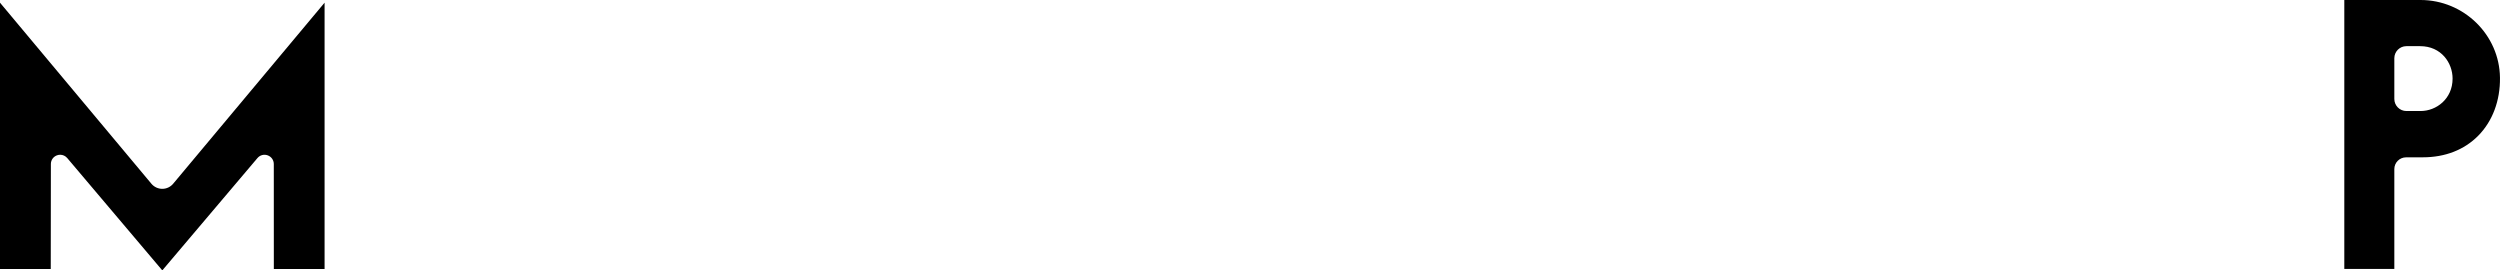
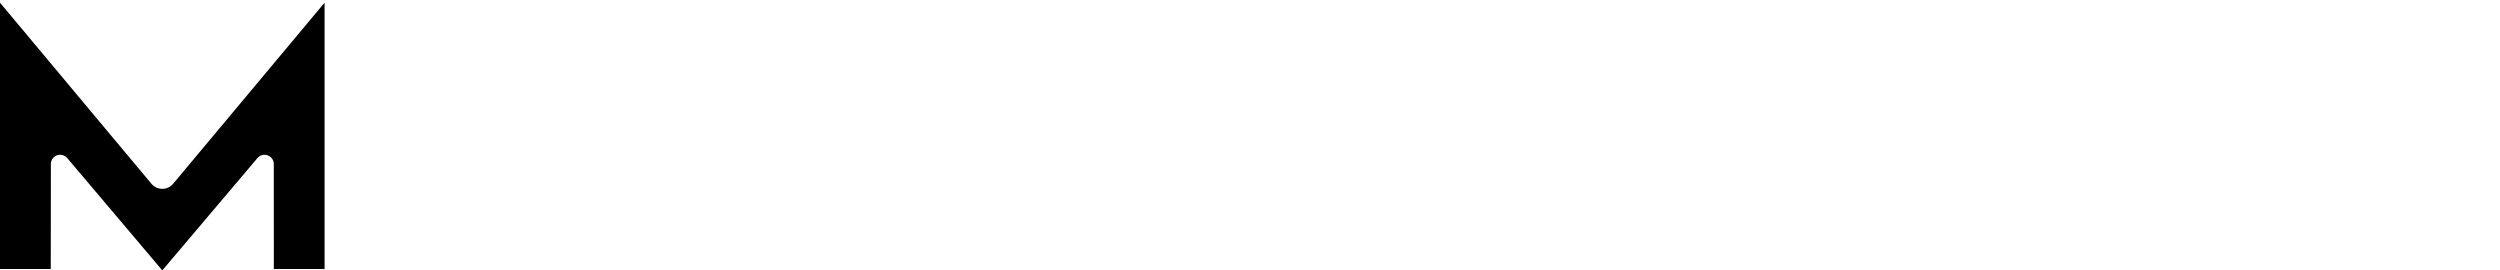
<svg xmlns="http://www.w3.org/2000/svg" id="Livello_2" data-name="Livello 2" viewBox="0 0 1378.32 149.07">
  <defs>
    <style>
      .cls-1 {
        fill: #000;
        stroke-width: 0px;
      }
    </style>
  </defs>
  <g id="Livello_2-2" data-name="Livello 2">
    <g id="Layer_1" data-name="Layer 1">
-       <path class="cls-1" d="M1326.51,86.75l9.28-.02c12.27,0,22.83-4.11,30.52-11.9,7.89-7.98,12.15-19.34,12-31.99-.28-23.62-19.93-42.84-43.81-42.84h-42.02v148.28h27.58v-55.07c0-3.56,2.89-6.45,6.45-6.46h0ZM1320.06,32.09c0-3.66,2.98-6.64,6.64-6.64h7.6c11.61,0,17.88,9.21,17.88,17.88,0,11.19-8.96,17.88-17.63,17.88h-7.85c-3.66,0-6.64-2.98-6.64-6.64v-22.47h0Z" />
      <path class="cls-1" d="M33.19,85.32c1.46,0,2.88.64,3.88,1.82l52.41,61.93,52.46-61.93c1.4-1.65,3.62-2.24,5.66-1.49,2.04.75,3.35,2.63,3.35,4.8l.02,57.85h27.98V1.48l-83.49,99.83c-1.49,1.78-3.67,2.8-5.99,2.8h0c-2.31,0-4.49-1.02-5.98-2.79L0,1.48v146.81h27.98l.07-57.86c0-2.17,1.32-4.05,3.35-4.79.59-.21,1.18-.32,1.78-.32h0Z" />
    </g>
  </g>
</svg>